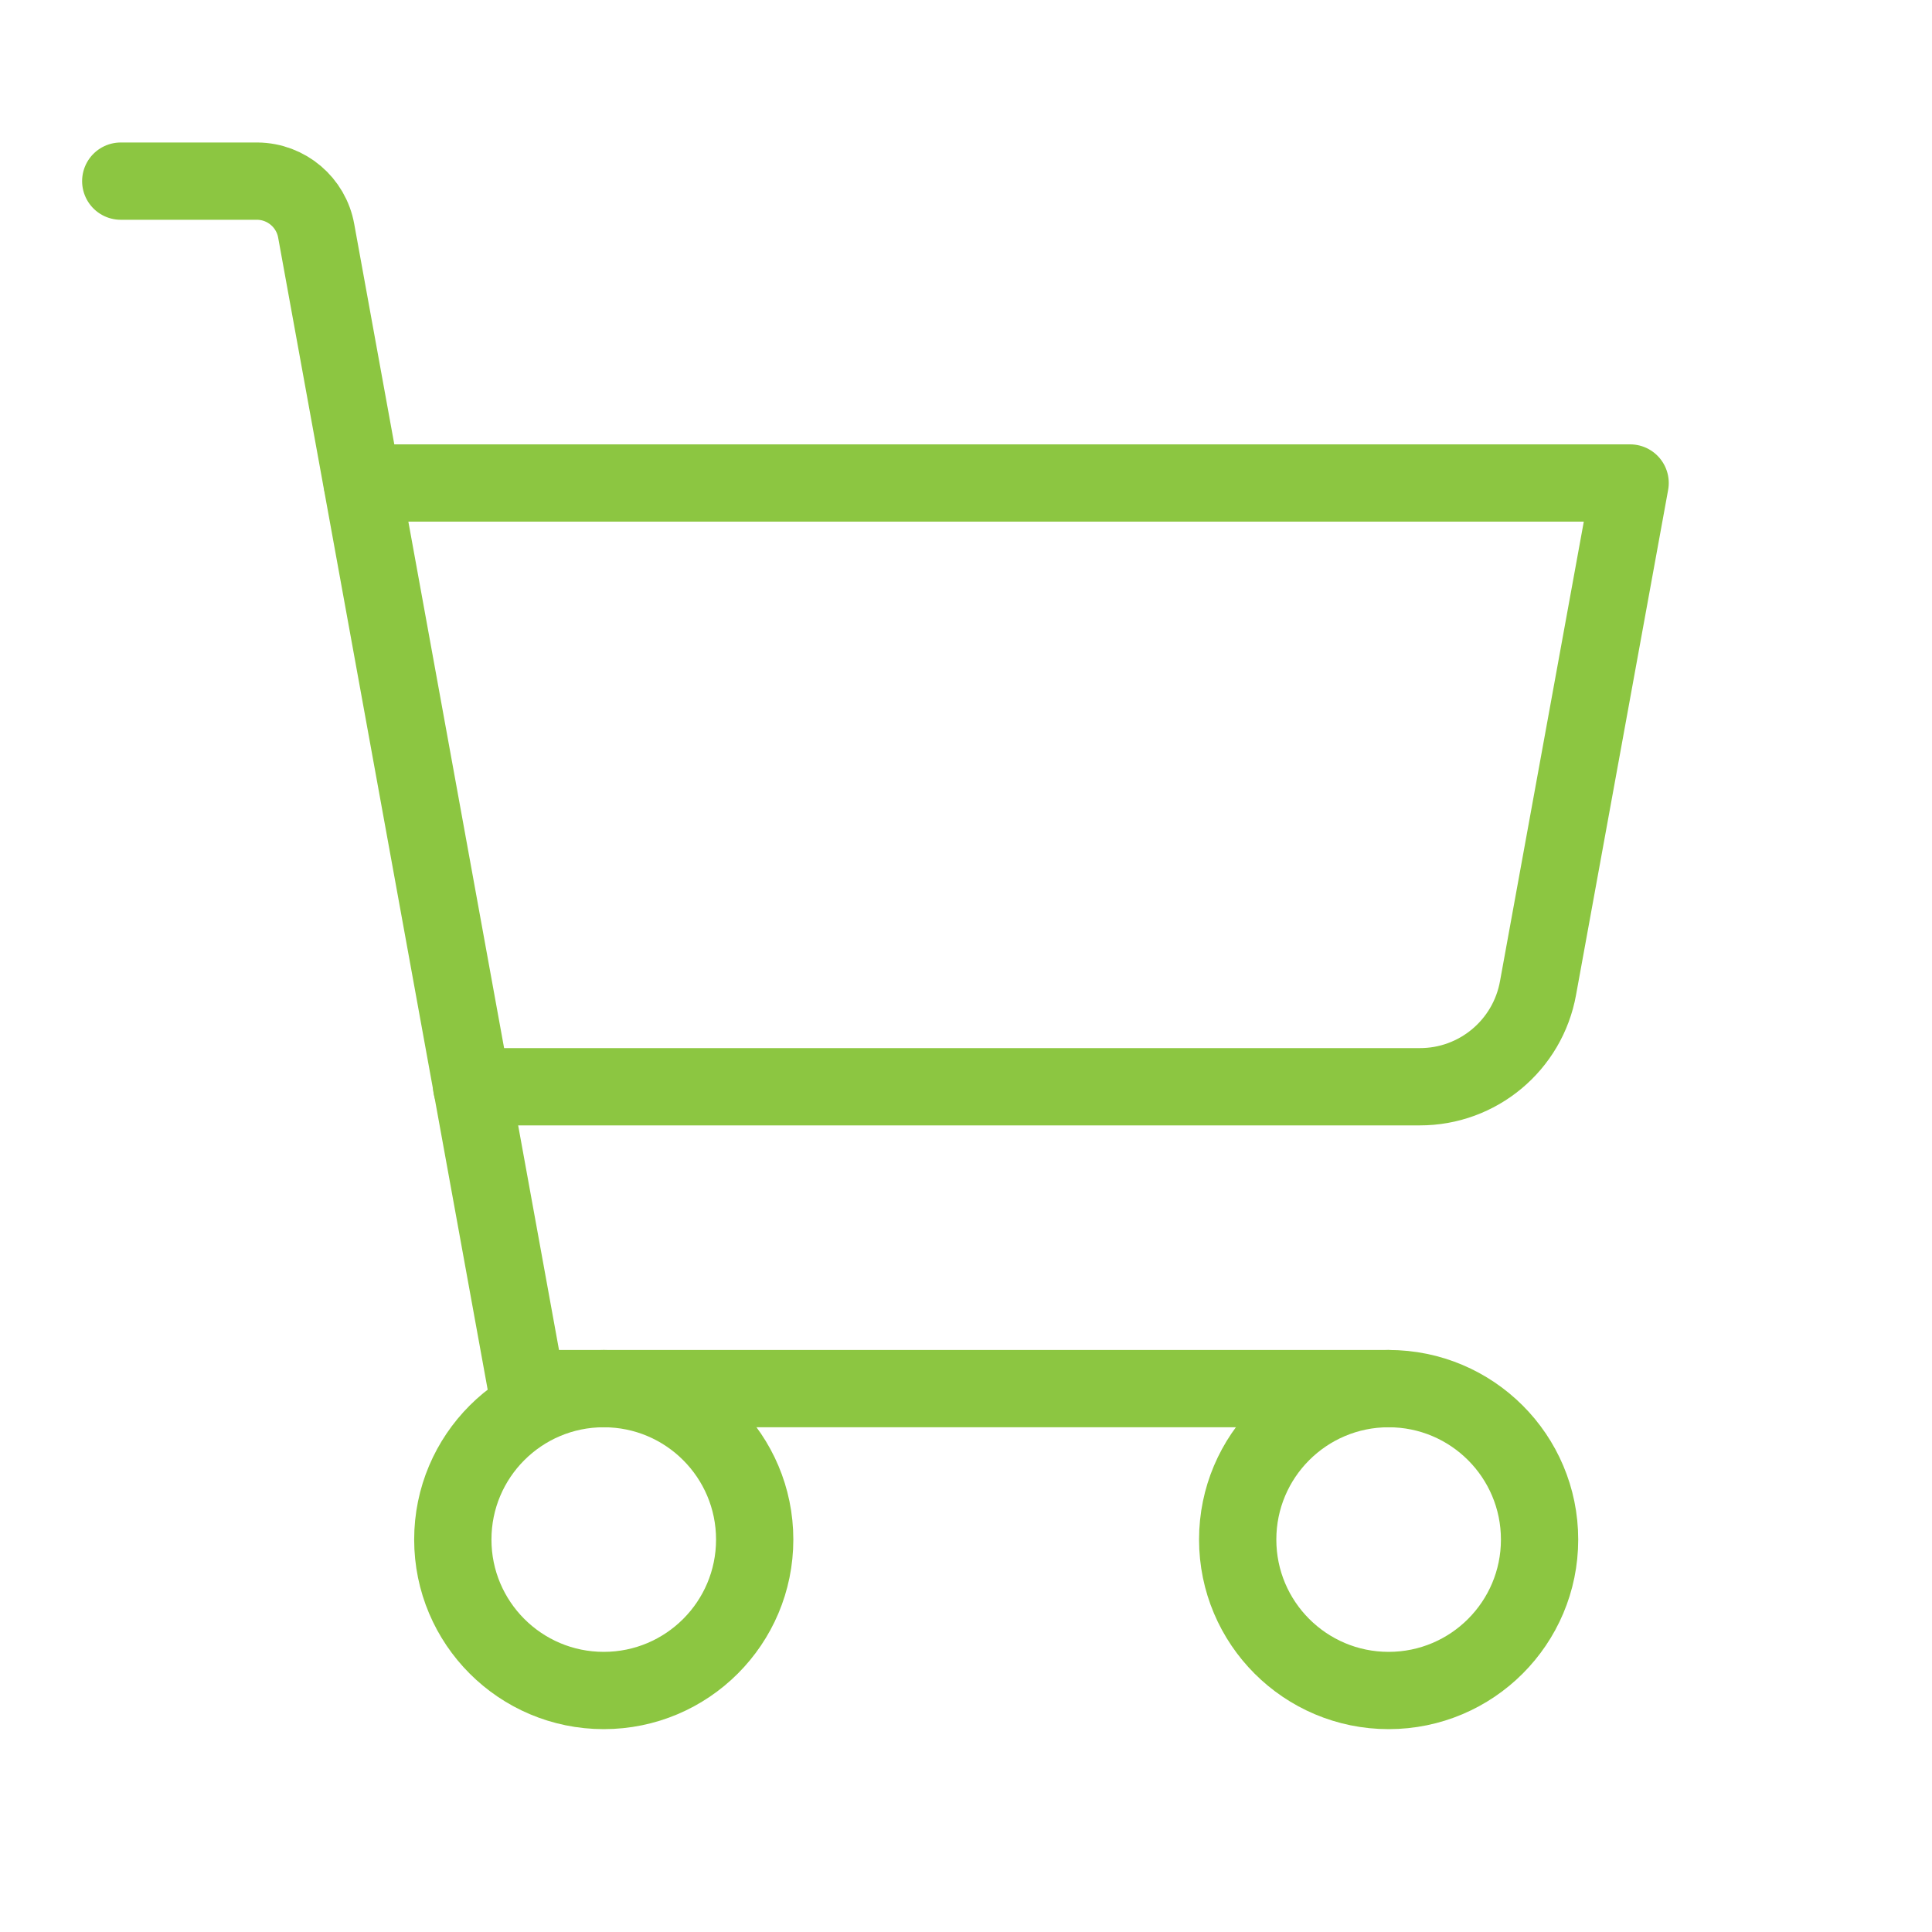
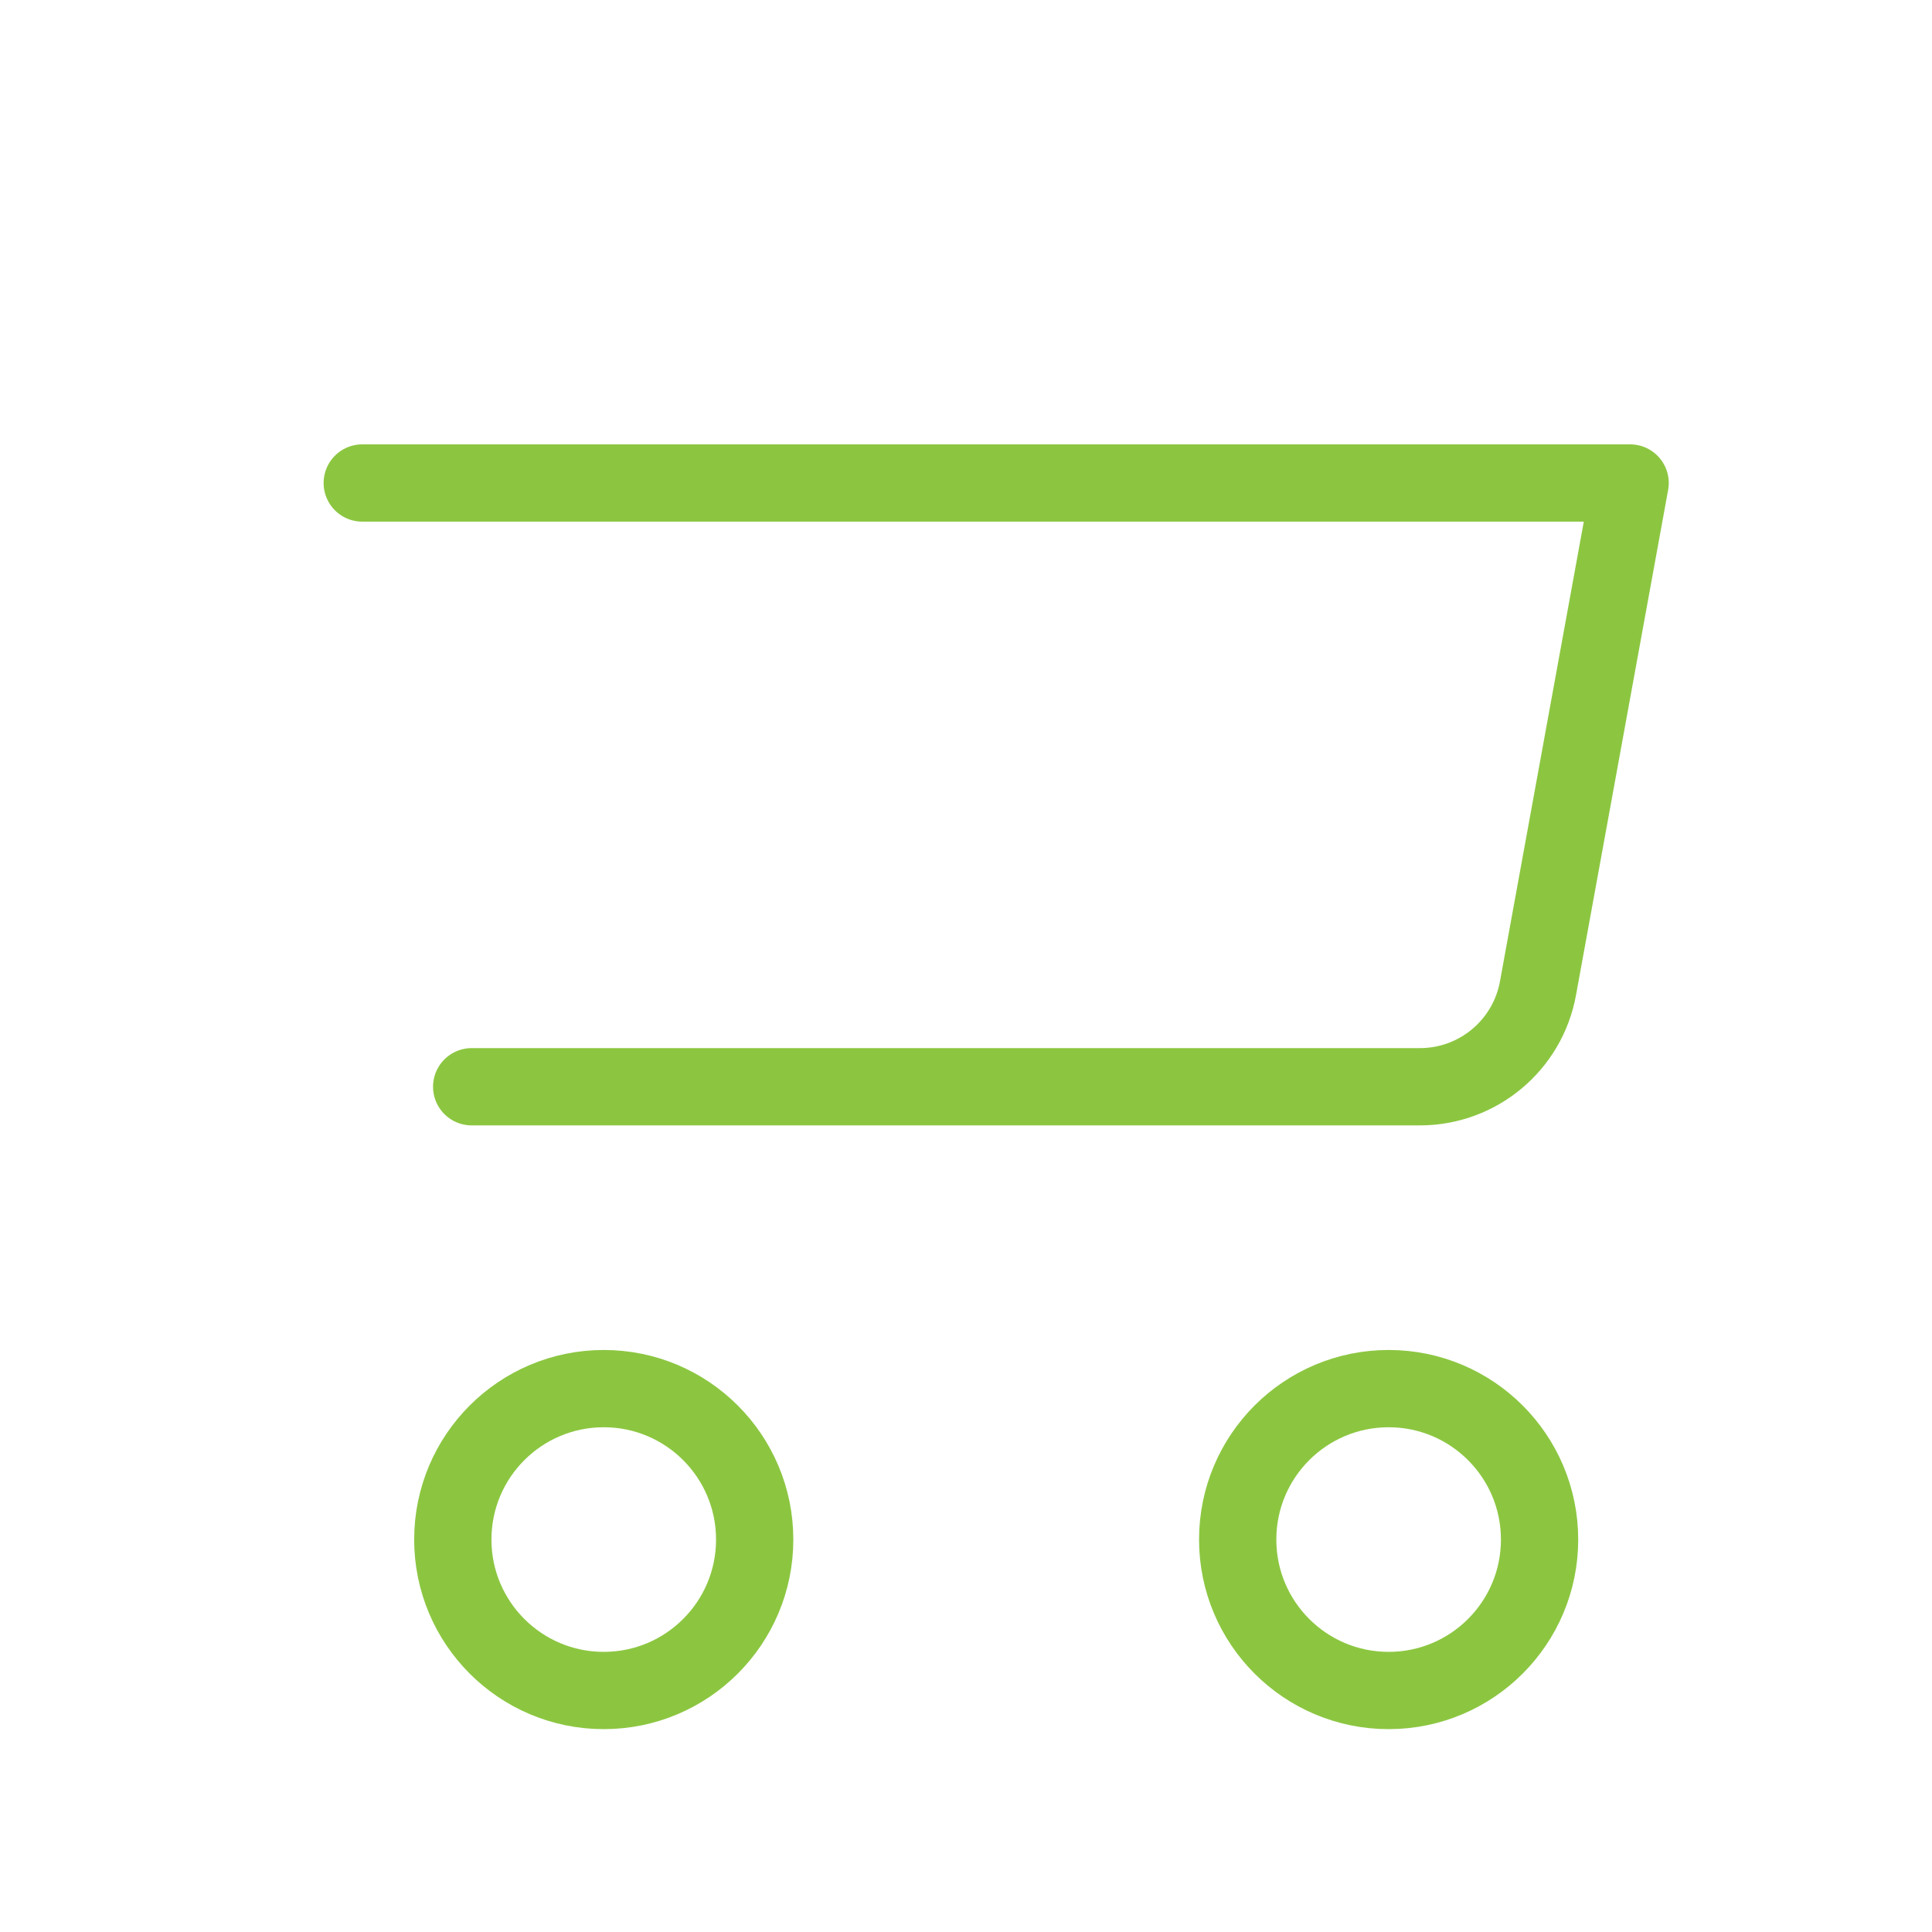
<svg xmlns="http://www.w3.org/2000/svg" version="1.1" id="Calque_1" x="0px" y="0px" width="150px" height="150px" viewBox="0 0 150 150" enable-background="new 0 0 150 150" xml:space="preserve">
  <rect fill="none" width="150" height="150" />
-   <path fill="none" stroke="#8CC641" stroke-width="6" stroke-linecap="round" stroke-linejoin="round" d="M107.813,107.813H40.898  L24.551,17.93c-0.395-2.221-2.315-3.846-4.57-3.867H9.375" />
  <circle fill="none" stroke="#8CC641" stroke-width="6" stroke-linecap="round" stroke-linejoin="round" cx="46.875" cy="119.531" r="11.719" />
  <circle fill="none" stroke="#8CC641" stroke-width="6" stroke-linecap="round" stroke-linejoin="round" cx="107.813" cy="119.531" r="11.719" />
  <path fill="none" stroke="#8CC641" stroke-width="6" stroke-linecap="round" stroke-linejoin="round" d="M36.621,84.375h73.594  c4.523,0.014,8.402-3.223,9.199-7.676l7.148-39.199H28.125" />
</svg>